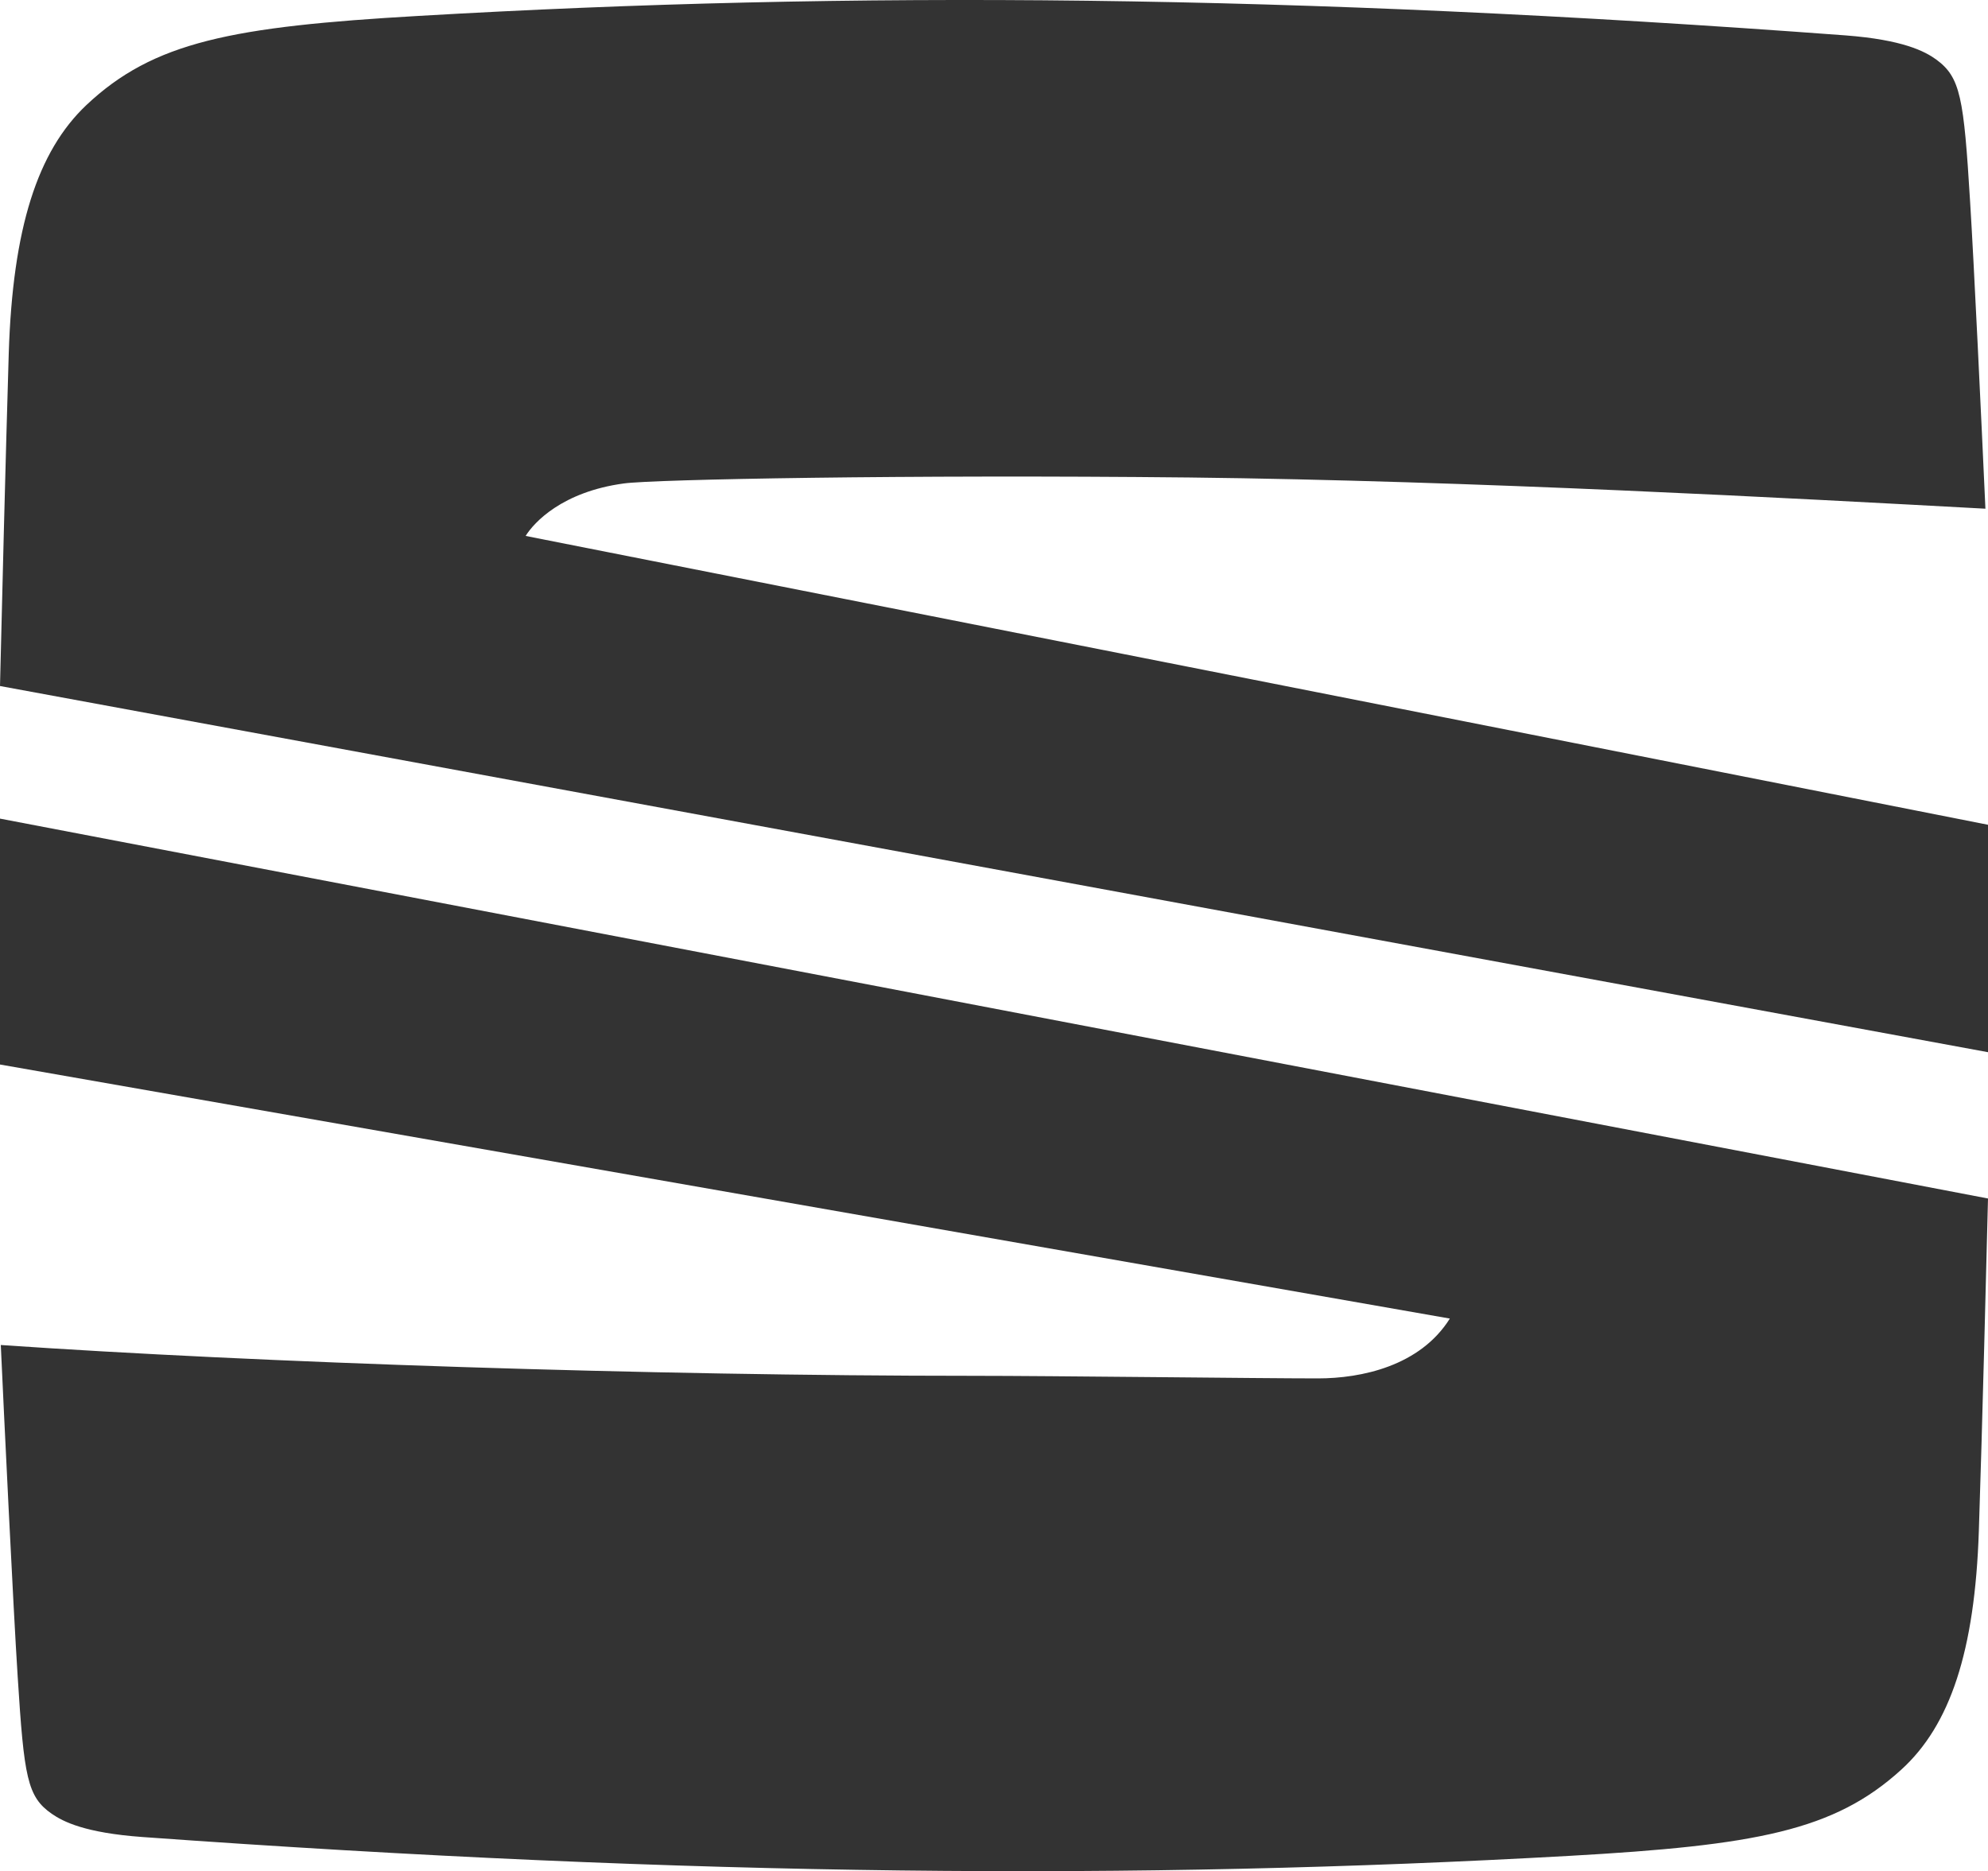
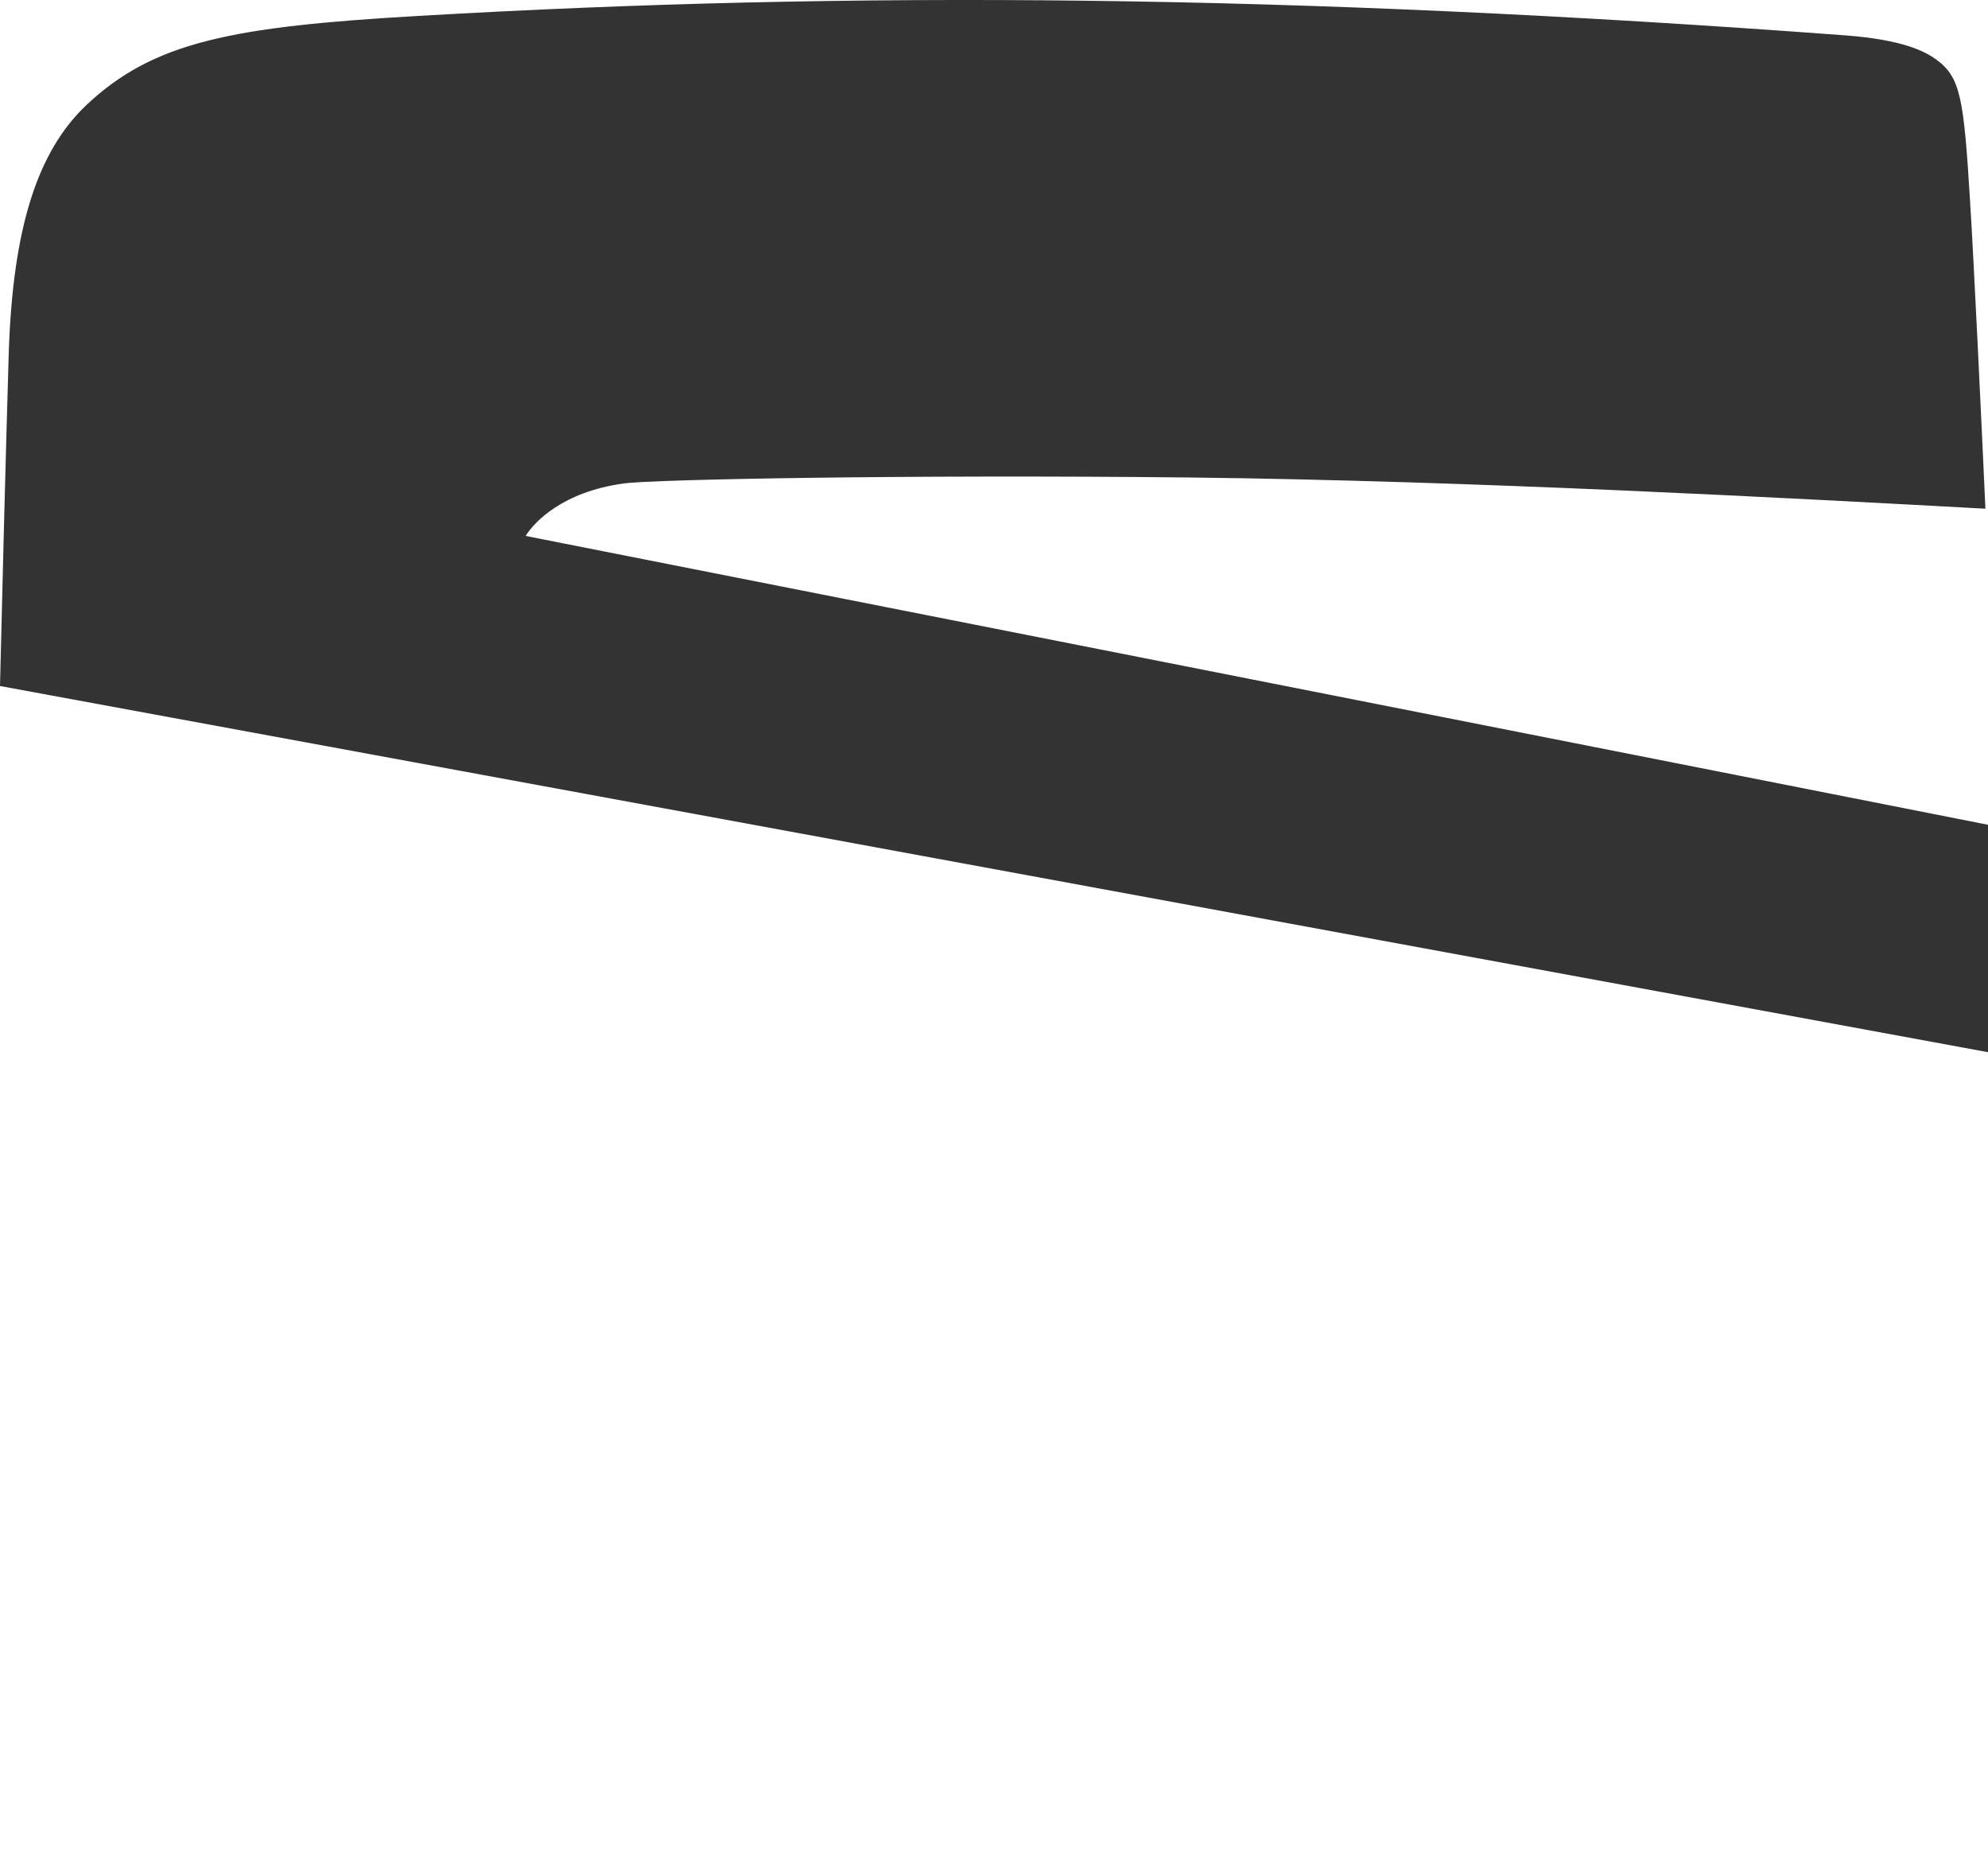
<svg xmlns="http://www.w3.org/2000/svg" id="b" data-name="Layer 2" viewBox="0 0 100 94.12">
  <g id="c" data-name="Layer 3">
    <g id="d" data-name="Page-1">
      <g id="e" data-name="Group">
        <path id="f" data-name="Fill-3" d="m0,34.51c.08-3.42.29-11.8.44-16.74.2-6.31,1.45-10.16,3.9-12.48C7.72,2.1,11.66,1.34,21.06.8,42.85-.47,65.03-.29,92.83,1.78c2.89.22,3.99.8,4.56,1.21,1.23.9,1.39,1.91,1.71,7.16.19,3.01.57,11.03.77,15.44-9.59-.52-25.86-1.41-40.04-1.57-14.18-.15-26.94.09-28.45.3-3.1.42-4.52,1.96-4.94,2.64l73.56,14.53v11.44L0,34.51Z" style="fill: #333; fill-rule: evenodd;" />
-         <path id="g" data-name="Fill-5" d="m0,41.18l100,19.11c-.07,2.79-.29,11.64-.46,16.71-.2,6.08-1.45,9.79-3.9,12.02-3.38,3.08-7.31,3.81-16.72,4.34-21.79,1.22-43.96,1.05-71.76-.95-2.89-.21-3.98-.77-4.56-1.17-1.23-.86-1.39-1.83-1.71-6.89-.22-3.39-.7-13.38-.85-16.69,12.89.89,32.7,1.55,48.85,1.55,4.05,0,14.59.13,17.4.13,2.19,0,5.14-.62,6.64-3.01L0,53.55v-12.37Z" style="fill: #333; fill-rule: evenodd;" />
      </g>
    </g>
  </g>
</svg>